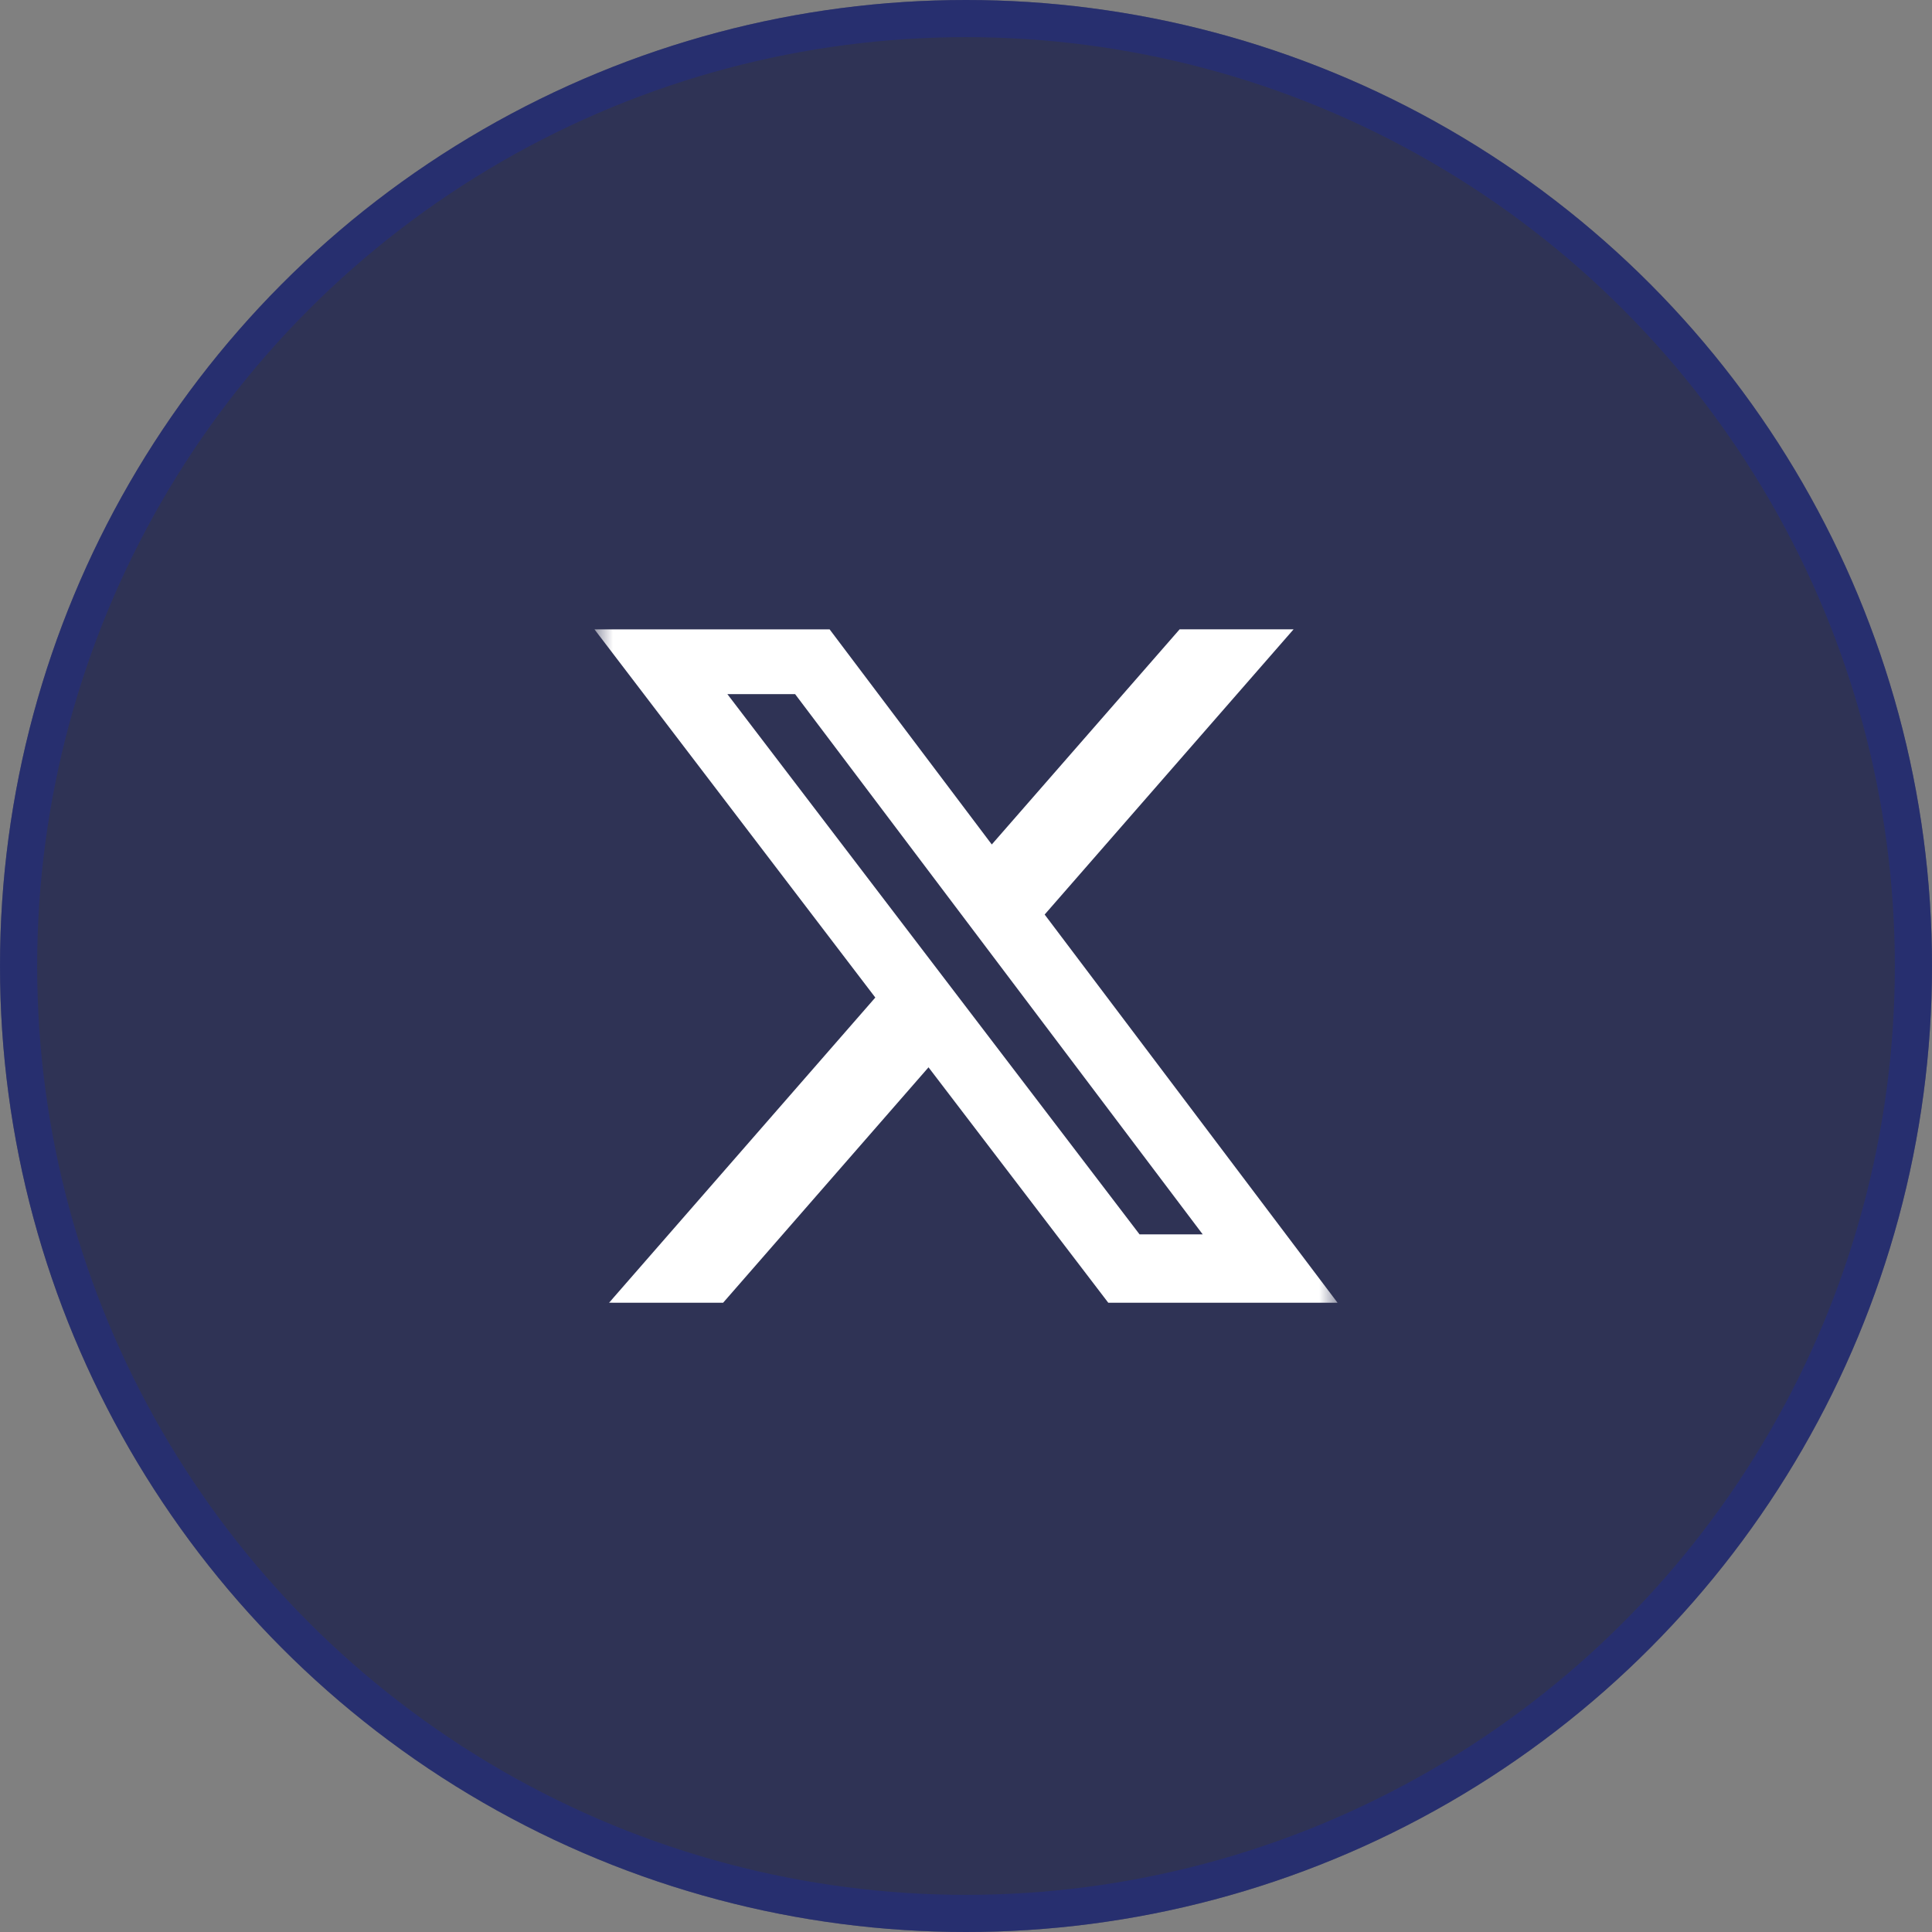
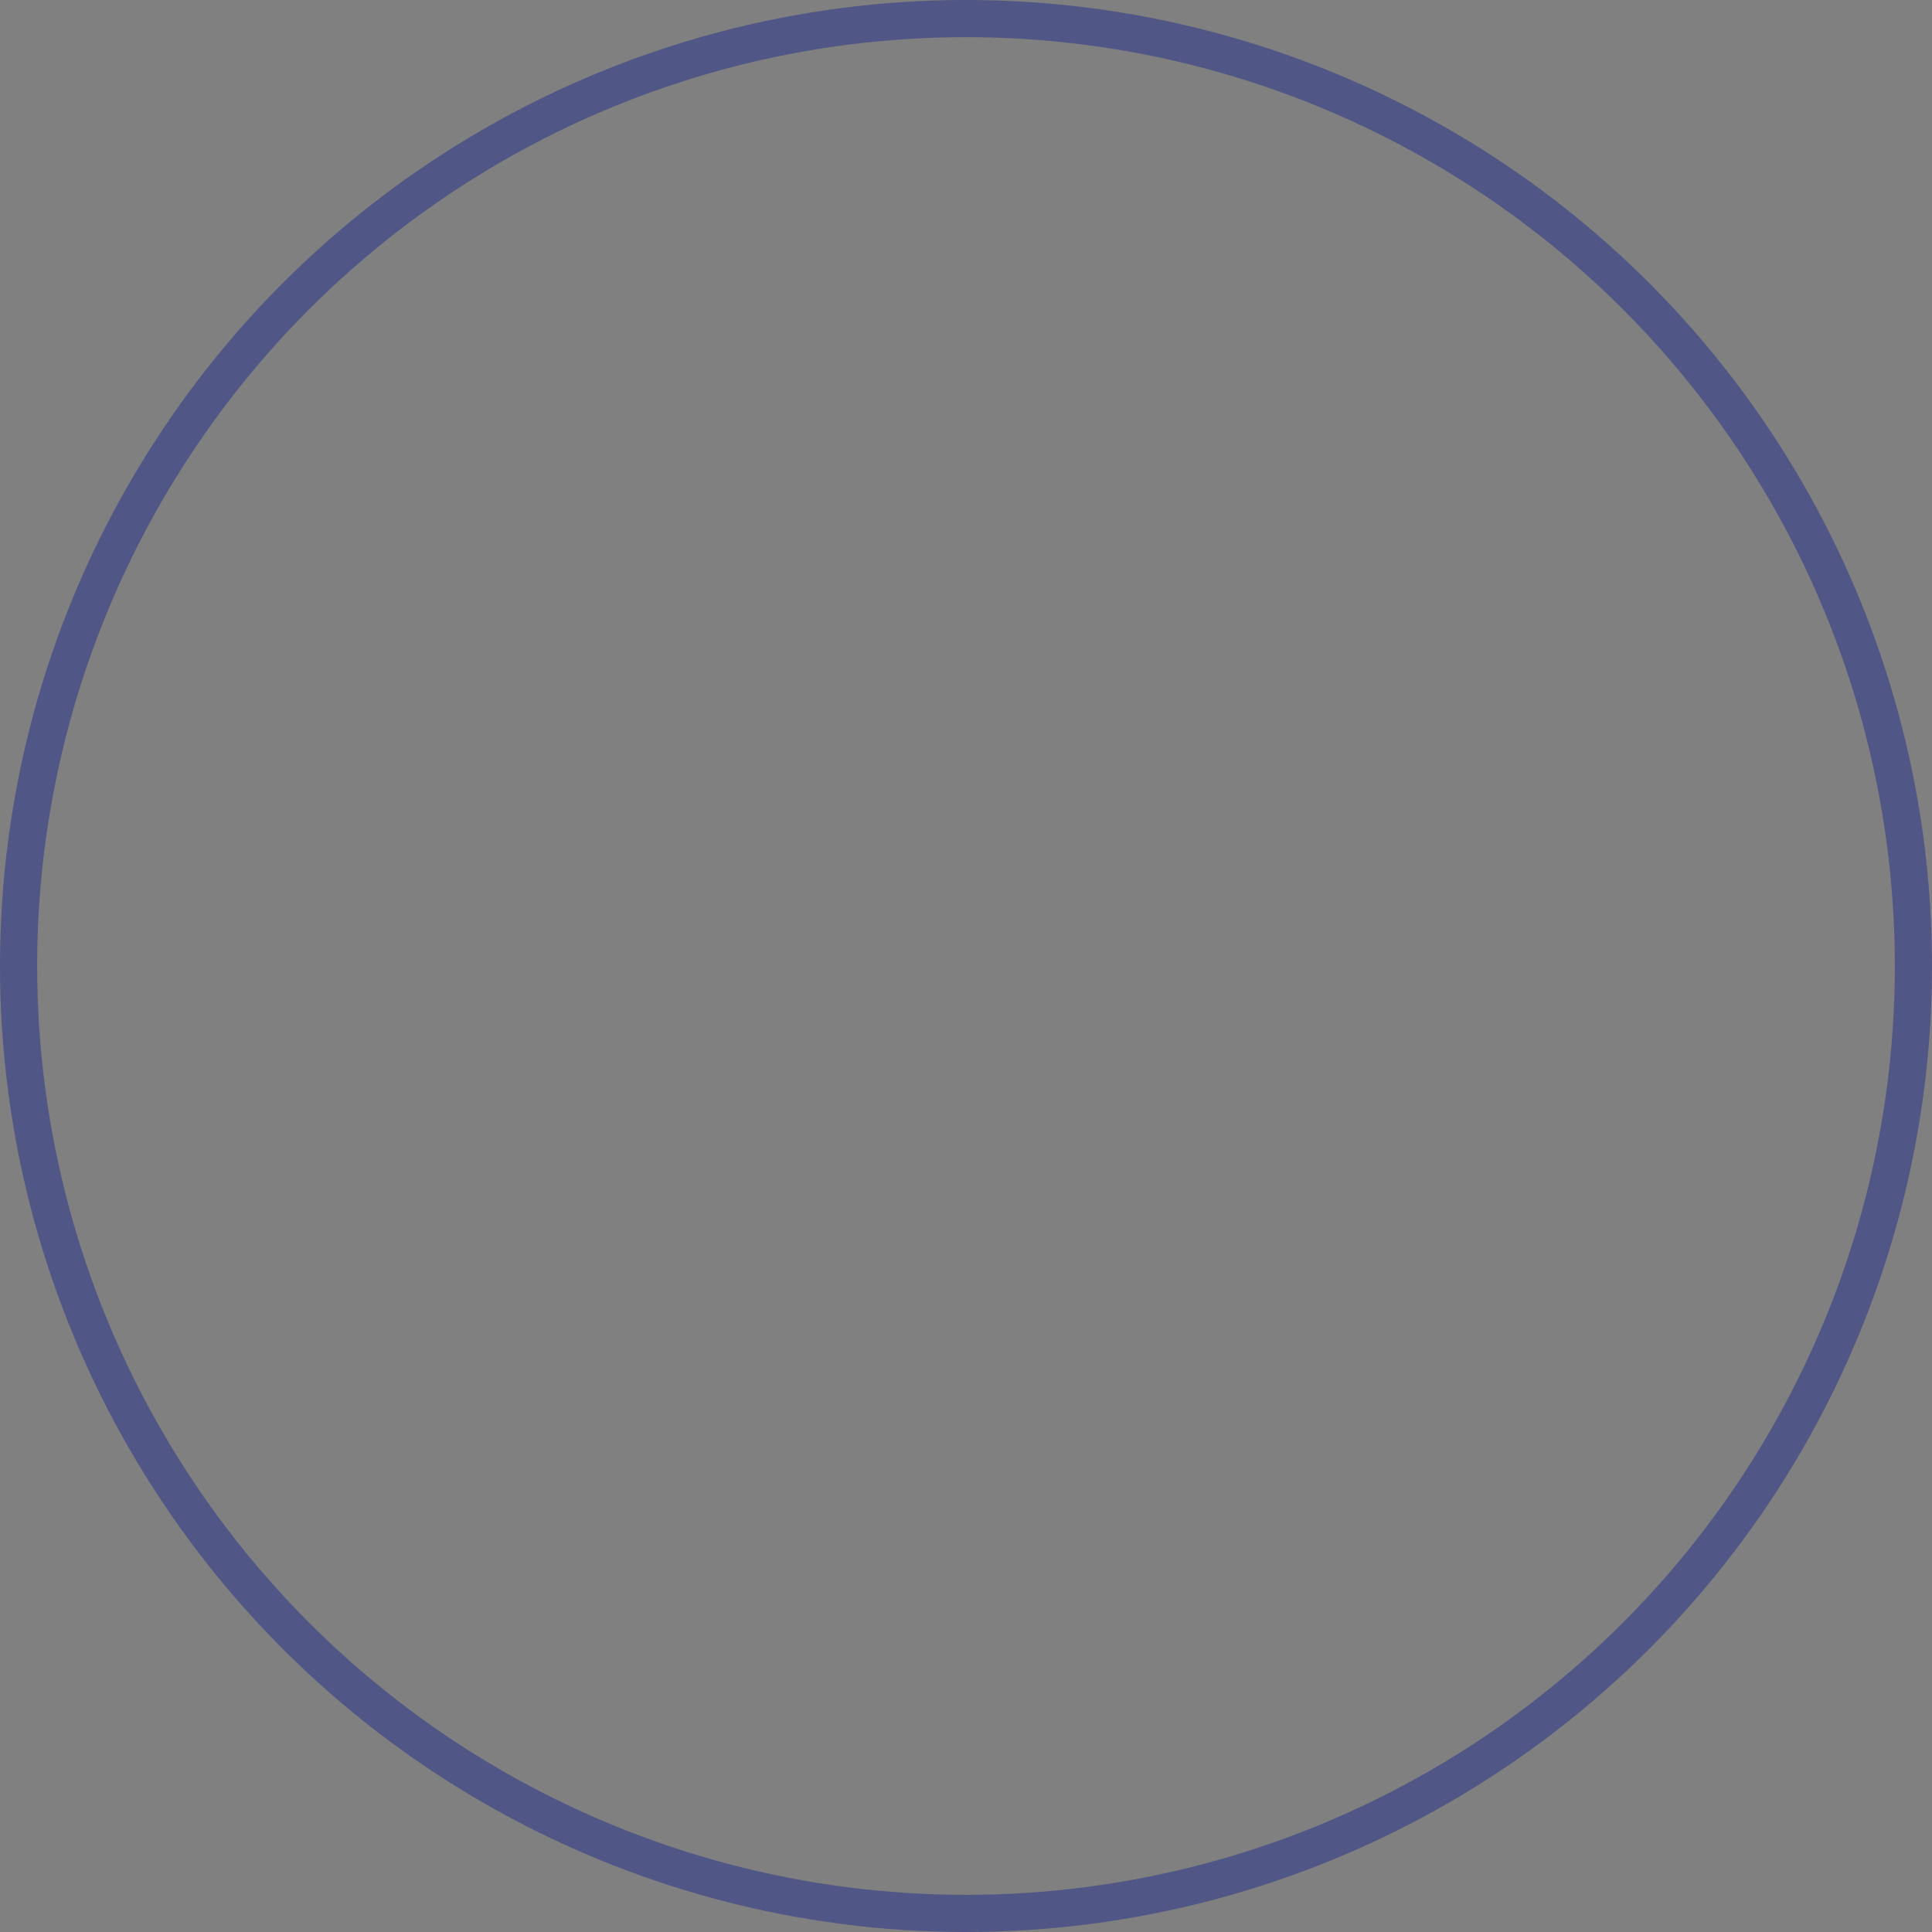
<svg xmlns="http://www.w3.org/2000/svg" width="52" height="52" viewBox="0 0 52 52" fill="none">
  <rect x="0" y="0" width="52" height="52" fill="#808080" stroke="none" />
  <g data-figma-bg-blur-radius="44">
-     <circle cx="26" cy="26" r="26" fill="#0D1343" fill-opacity="0.7" />
    <circle cx="26" cy="26" r="25.5" stroke="#212C8B" stroke-opacity="0.5" />
  </g>
  <mask id="mask0_550_19028" style="mask-type:luminance" maskUnits="userSpaceOnUse" x="16" y="16" width="20" height="20">
-     <path d="M16 16H36V36H16V16Z" fill="white" />
-   </mask>
+     </mask>
  <g mask="url(#mask0_550_19028)">
-     <path d="M31.75 16.938H34.817L28.117 24.615L36 35.063H29.829L24.991 28.727L19.463 35.063H16.393L23.559 26.849L16 16.939H22.329L26.694 22.729L31.75 16.938ZM30.671 33.223H32.371L21.4 18.682H19.577L30.671 33.223Z" fill="white" />
-   </g>
+     </g>
  <defs>
    <clipPath id="bgblur_0_550_19028_clip_path" transform="translate(44 44)">
-       <circle cx="26" cy="26" r="26" />
-     </clipPath>
+       </clipPath>
  </defs>
</svg>